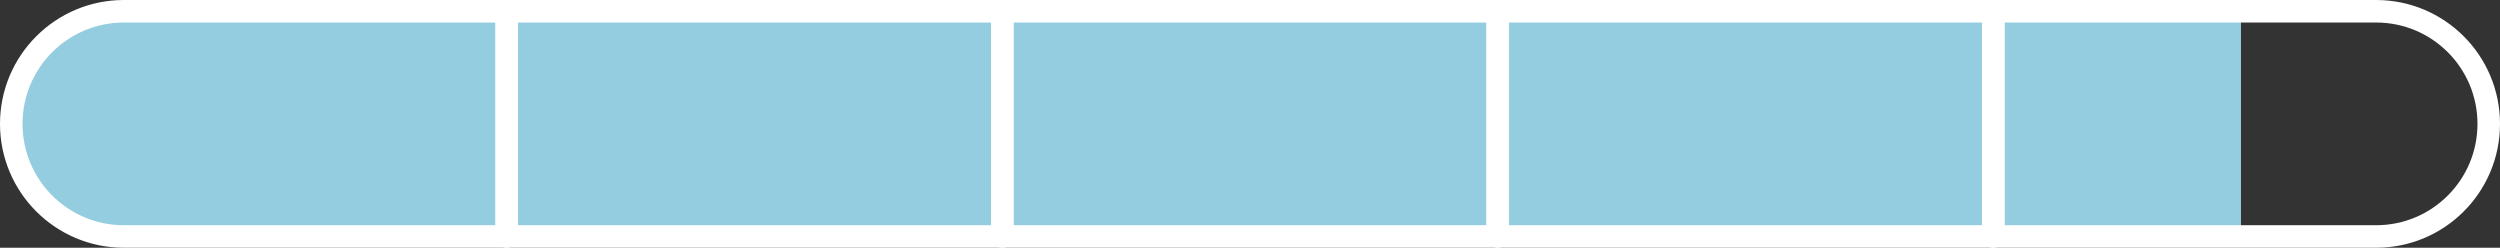
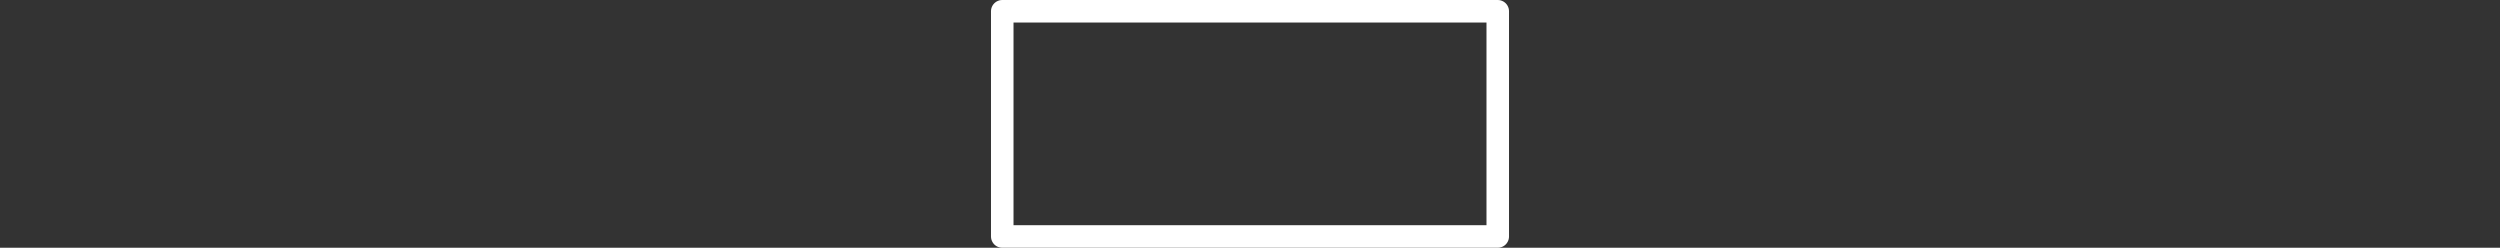
<svg xmlns="http://www.w3.org/2000/svg" width="222" height="22" viewBox="0 0 222 22" fill="none">
  <rect x="0" y="0" width="222" height="22" fill="#333333" stroke="none" />
-   <path d="M1 11C1 5.477 5.477 1 11 1H199V21H11C5.477 21 1 16.523 1 11V11Z" fill="#93CDDF" />
-   <path d="M1 11C1 5.477 5.477 1 11 1H45V21H11C5.477 21 1 16.523 1 11V11Z" stroke="white" stroke-width="2" stroke-linejoin="round" />
-   <rect x="45" y="1" width="44" height="20" stroke="white" stroke-width="2" stroke-linejoin="round" />
  <rect x="89" y="1" width="44" height="20" stroke="white" stroke-width="2" stroke-linejoin="round" />
-   <rect x="133" y="1" width="44" height="20" stroke="white" stroke-width="2" stroke-linejoin="round" />
-   <path d="M177 1H211C216.523 1 221 5.477 221 11V11C221 16.523 216.523 21 211 21H177V1Z" stroke="white" stroke-width="2" stroke-linejoin="round" />
</svg>